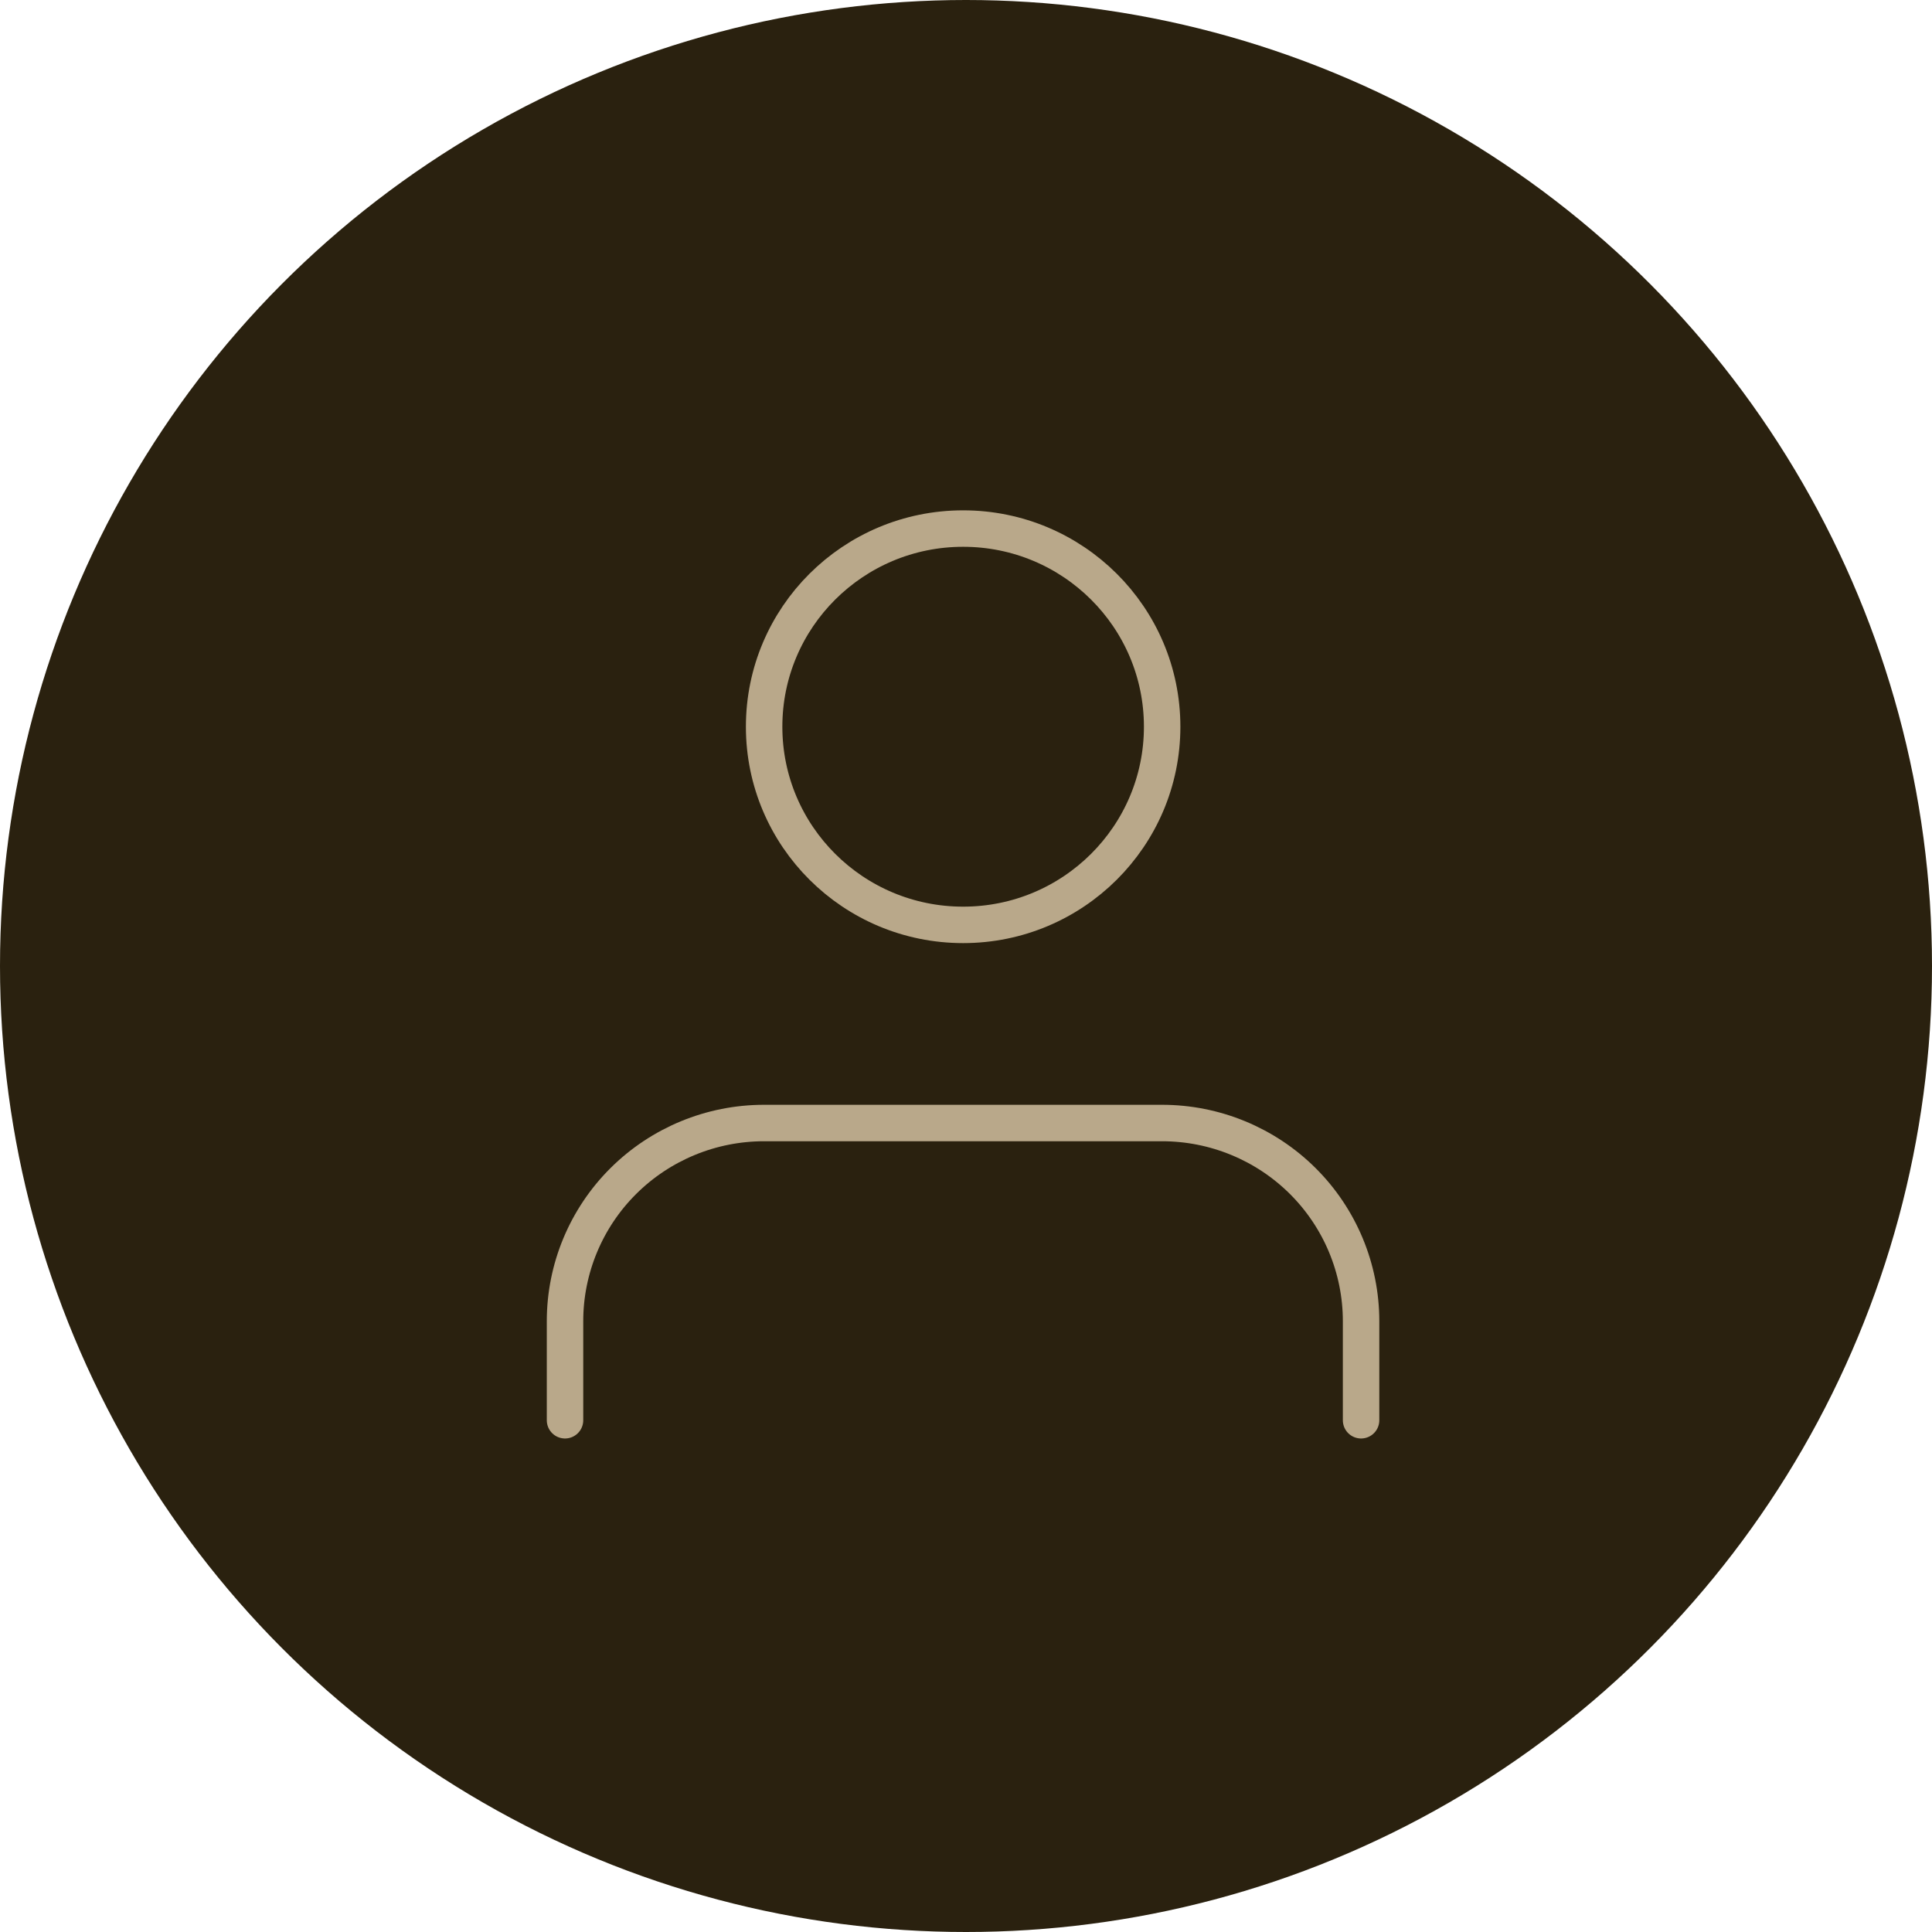
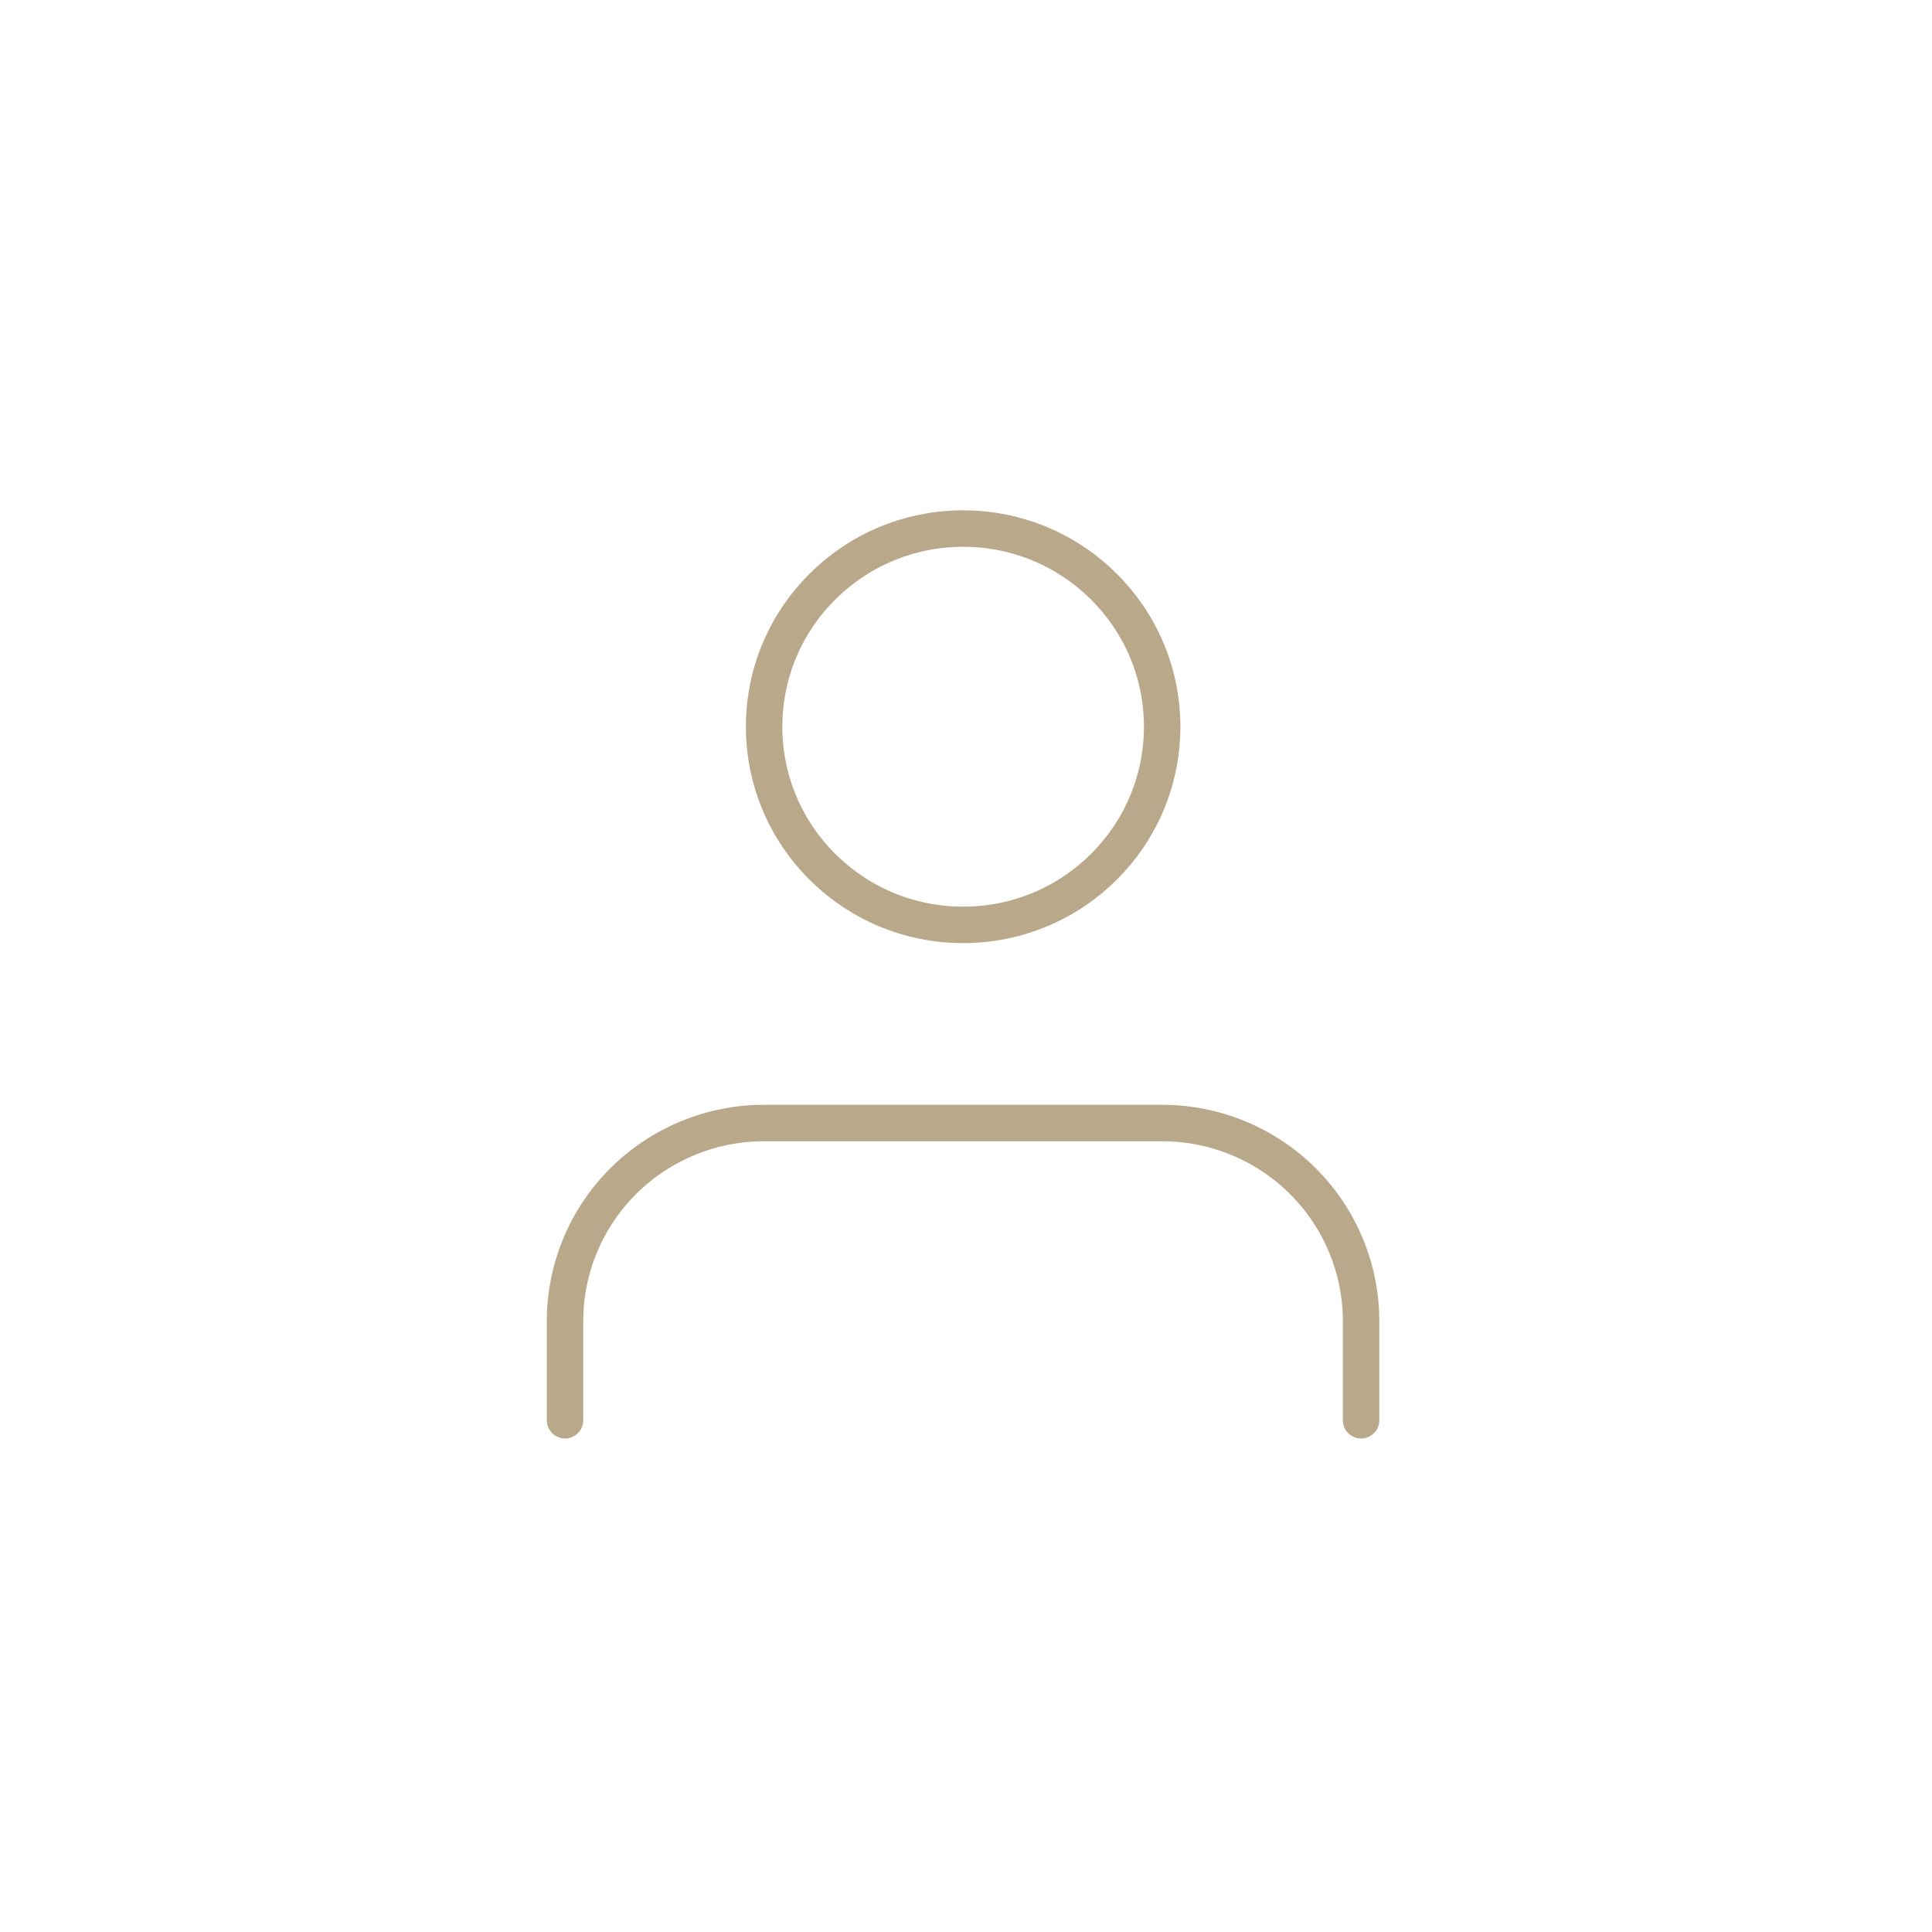
<svg xmlns="http://www.w3.org/2000/svg" width="106" height="106" viewBox="0 0 106 106" fill="none">
-   <circle cx="53" cy="53" r="53" fill="#2A210F" />
  <path d="M74.676 77.923V72.487C74.676 69.604 73.525 66.838 71.478 64.799C69.43 62.761 66.653 61.615 63.757 61.615H41.919C39.023 61.615 36.246 62.761 34.198 64.799C32.15 66.838 31 69.604 31 72.487V77.923" stroke="#B9A88A" stroke-width="2" stroke-linecap="round" stroke-linejoin="round" />
  <path d="M52.843 50.744C58.873 50.744 63.762 45.876 63.762 39.872C63.762 33.867 58.873 29 52.843 29C46.812 29 41.924 33.867 41.924 39.872C41.924 45.876 46.812 50.744 52.843 50.744Z" stroke="#B9A88A" stroke-width="2" stroke-linecap="round" stroke-linejoin="round" />
</svg>